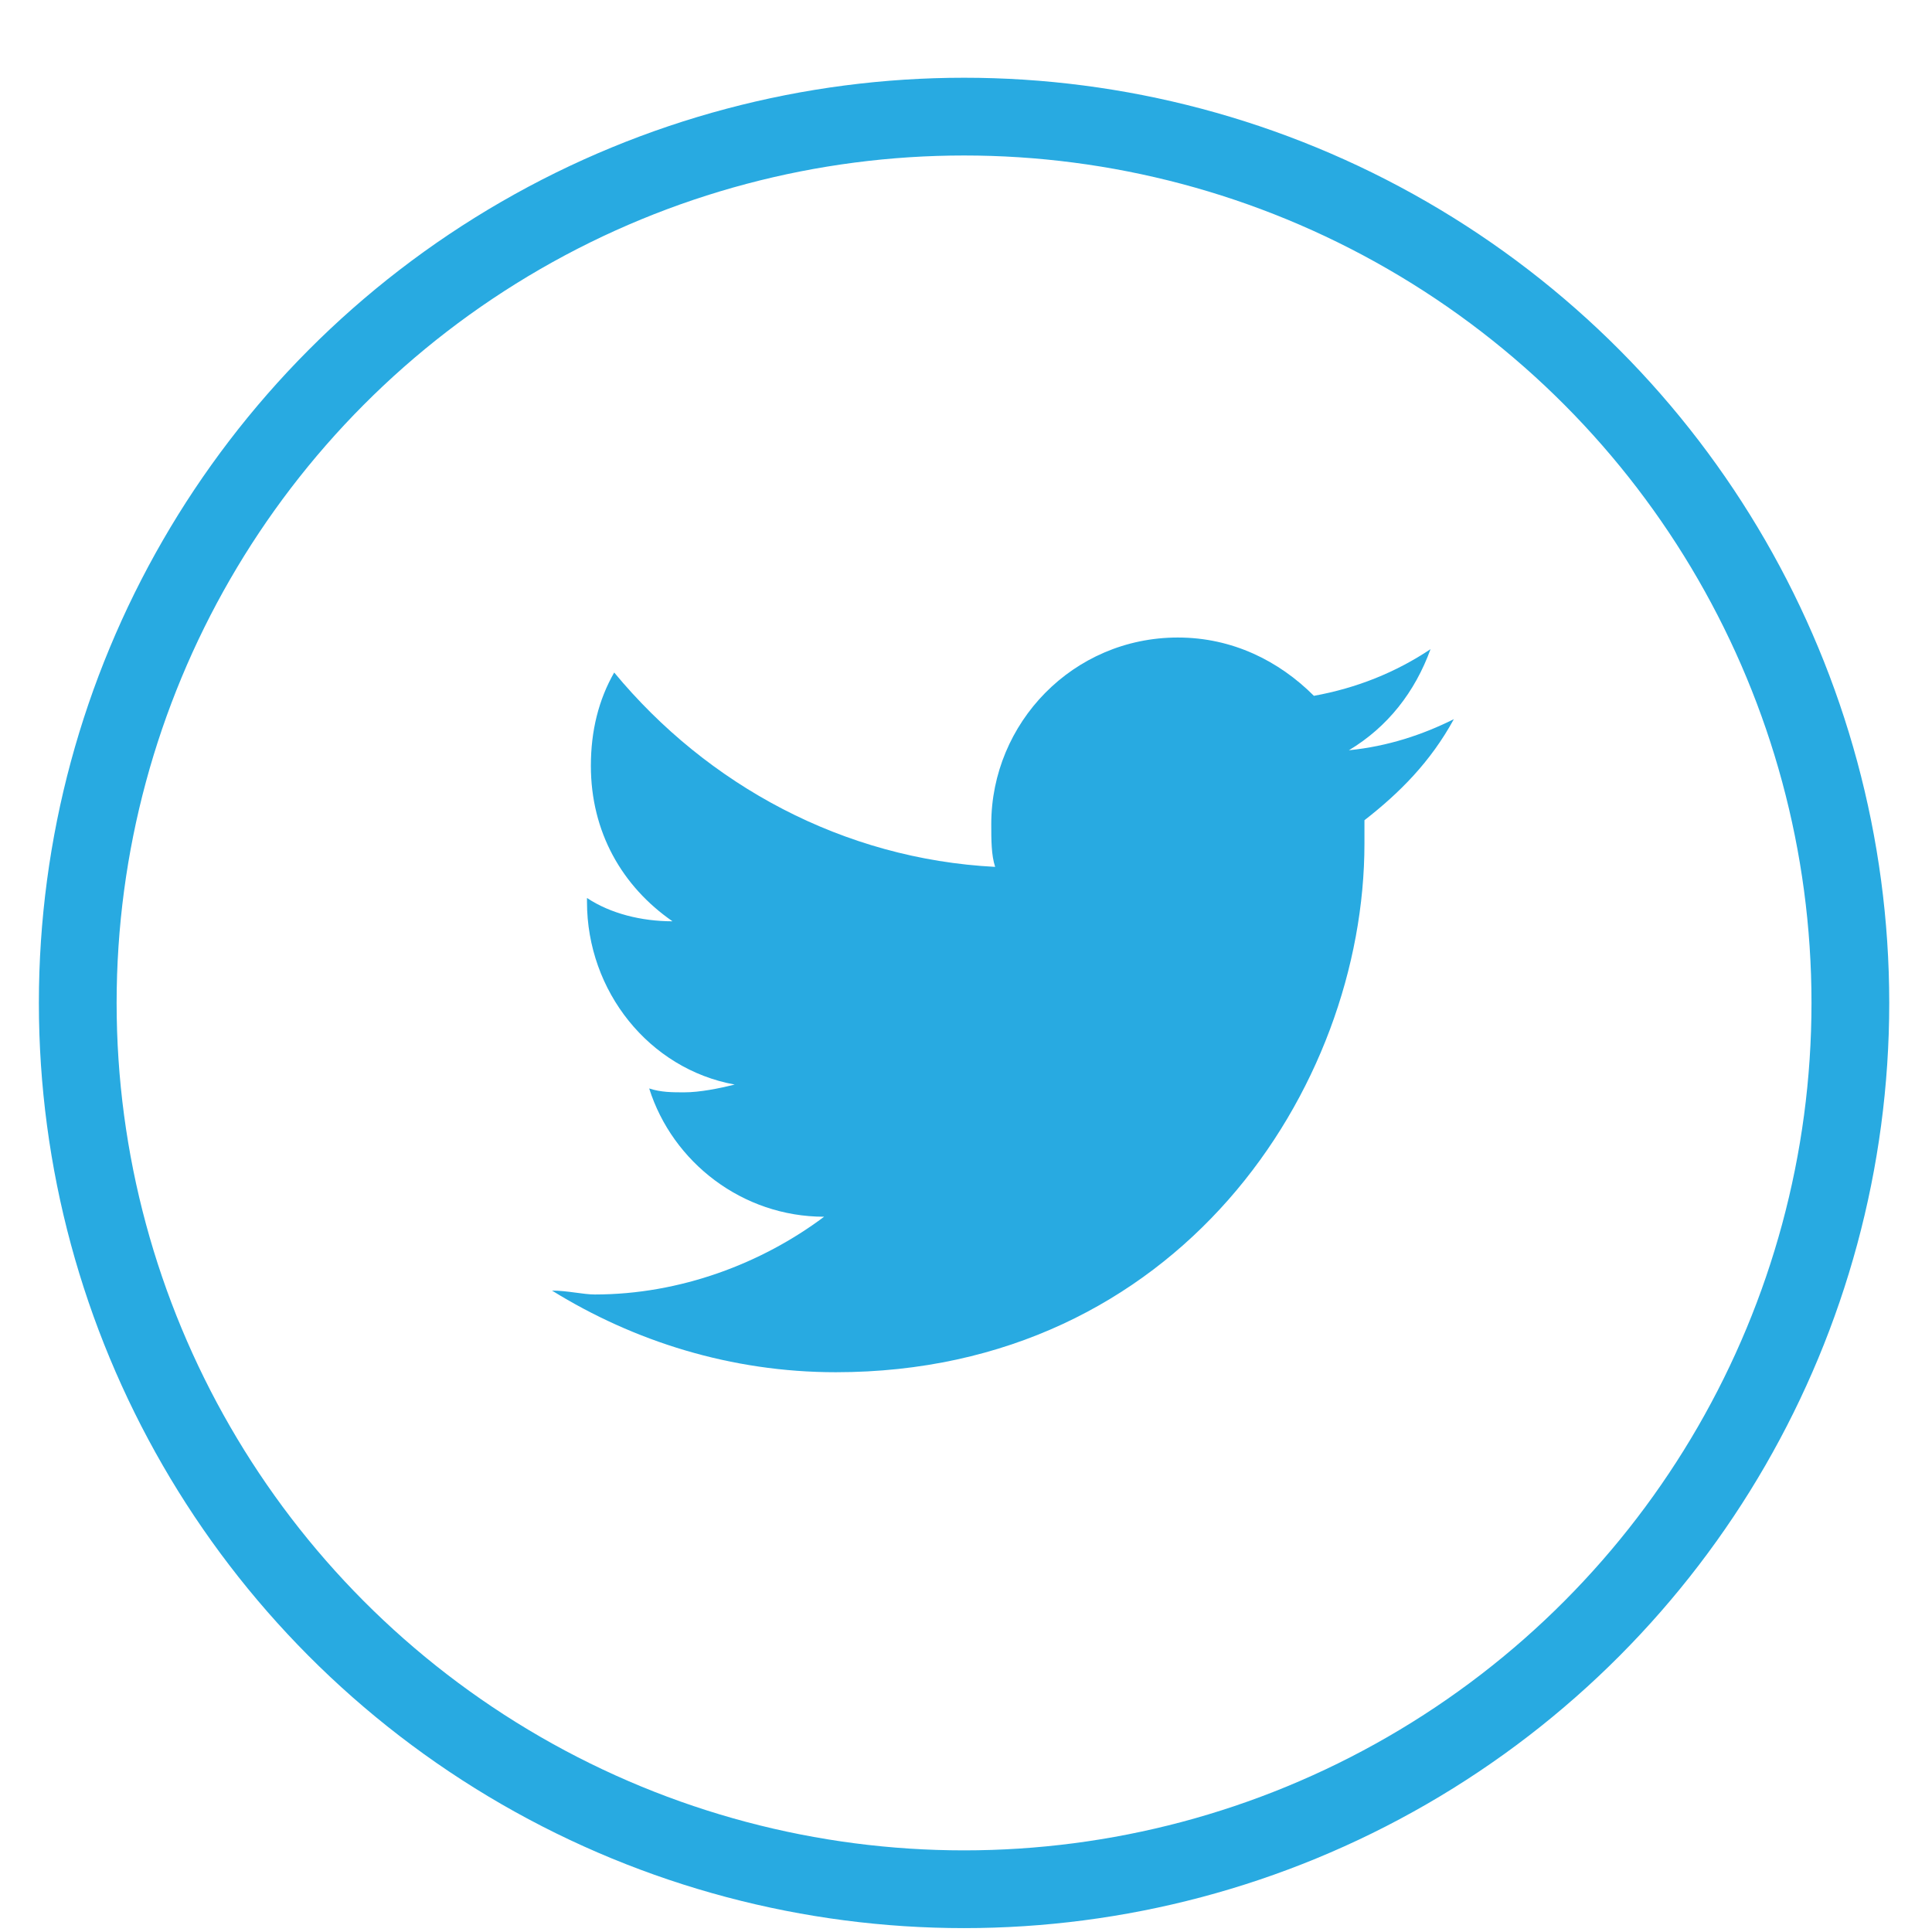
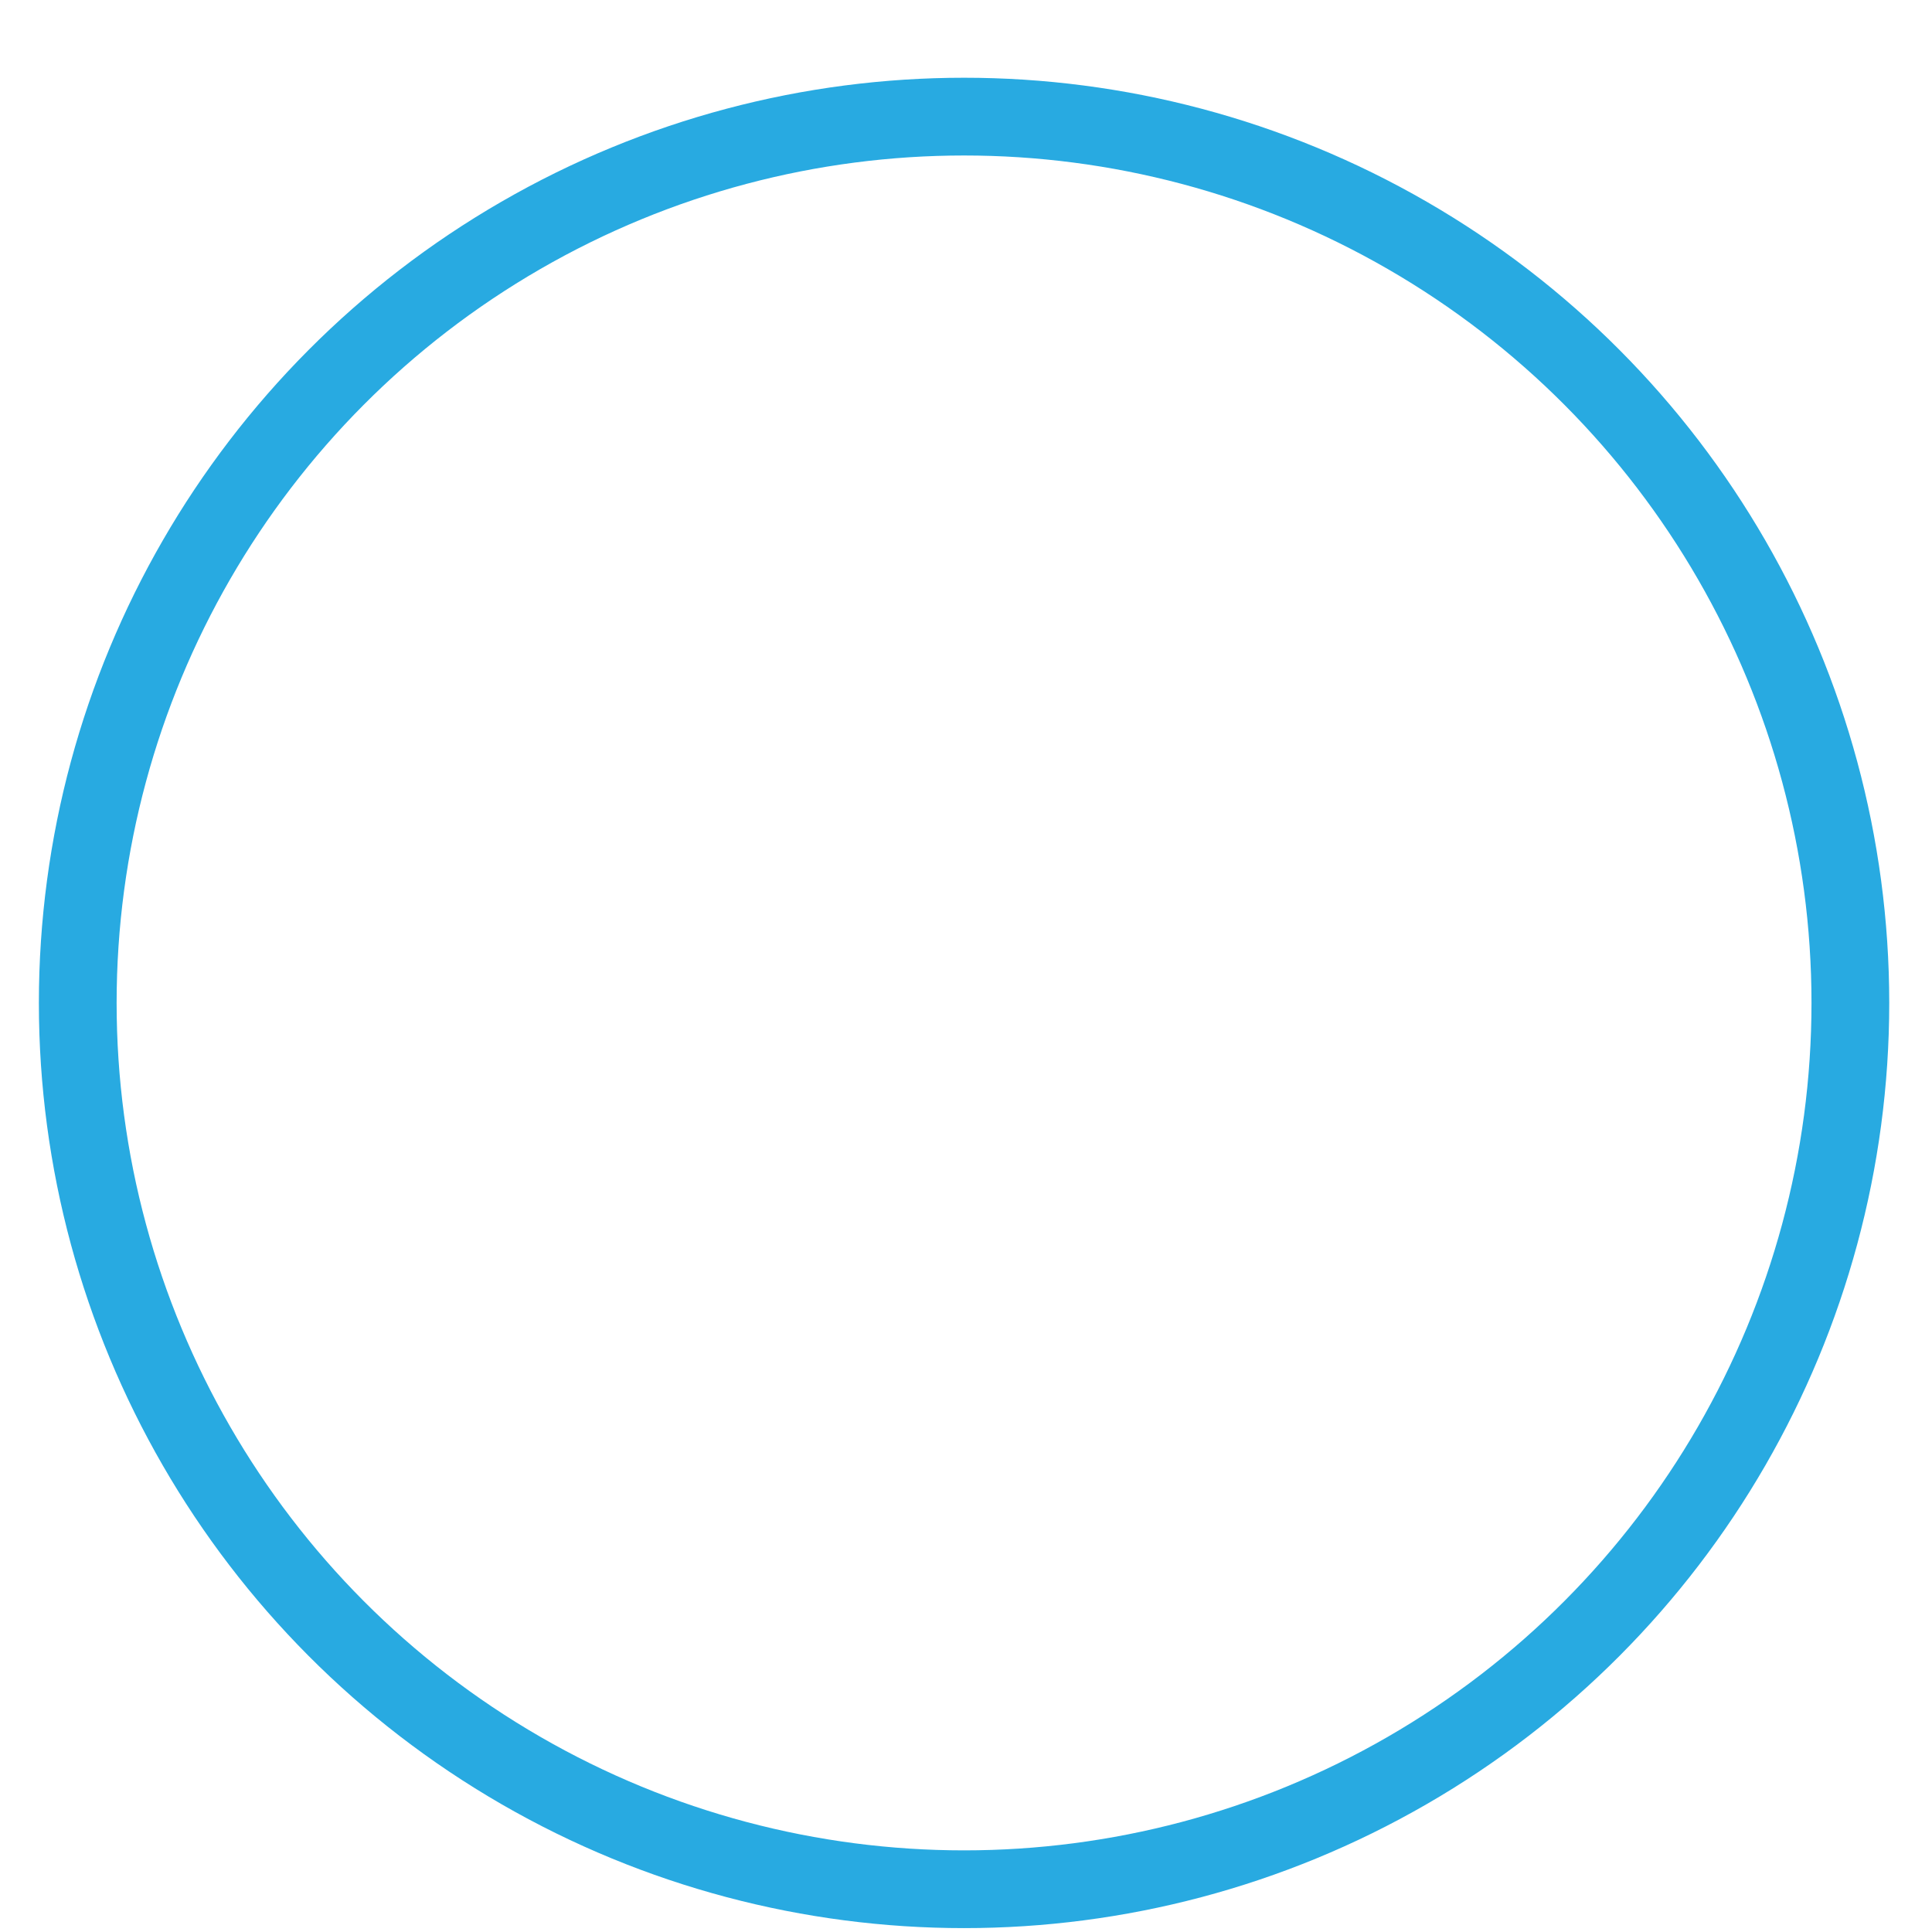
<svg xmlns="http://www.w3.org/2000/svg" version="1.1" id="Capa_1" x="0px" y="0px" viewBox="0 0 49.7 49.7" style="enable-background:new 0 0 49.7 49.7;" xml:space="preserve">
  <style type="text/css">
	.st0{fill:#28AAE1;}
	.st1{fill:none;stroke:#28AAE1;stroke-width:2;stroke-miterlimit:10;}
</style>
-   <path class="st0" d="M35.1,21.1c0,0.2,0,0.4,0,0.6c0,6.3-4.8,13.6-13.6,13.6c-2.7,0-5.2-0.8-7.3-2.1c0.4,0,0.8,0.1,1.1,0.1  c2.2,0,4.3-0.8,5.9-2c-2.1,0-3.9-1.4-4.5-3.3c0.3,0.1,0.6,0.1,0.9,0.1c0.4,0,0.9-0.1,1.3-0.2c-2.2-0.4-3.8-2.4-3.8-4.7  c0,0,0,0,0-0.1c0.6,0.4,1.4,0.6,2.2,0.6c-1.3-0.9-2.1-2.3-2.1-4c0-0.9,0.2-1.7,0.6-2.4c2.4,2.9,5.9,4.8,9.8,5  c-0.1-0.3-0.1-0.7-0.1-1.1c0-2.6,2.1-4.8,4.8-4.8c1.4,0,2.6,0.6,3.5,1.5c1.1-0.2,2.1-0.6,3-1.2c-0.4,1.1-1.1,2-2.1,2.6  c1-0.1,1.9-0.4,2.7-0.8C36.8,19.6,36,20.4,35.1,21.1z" />
  <circle class="st1" cx="24.8" cy="25.8" r="22.8" />
</svg>